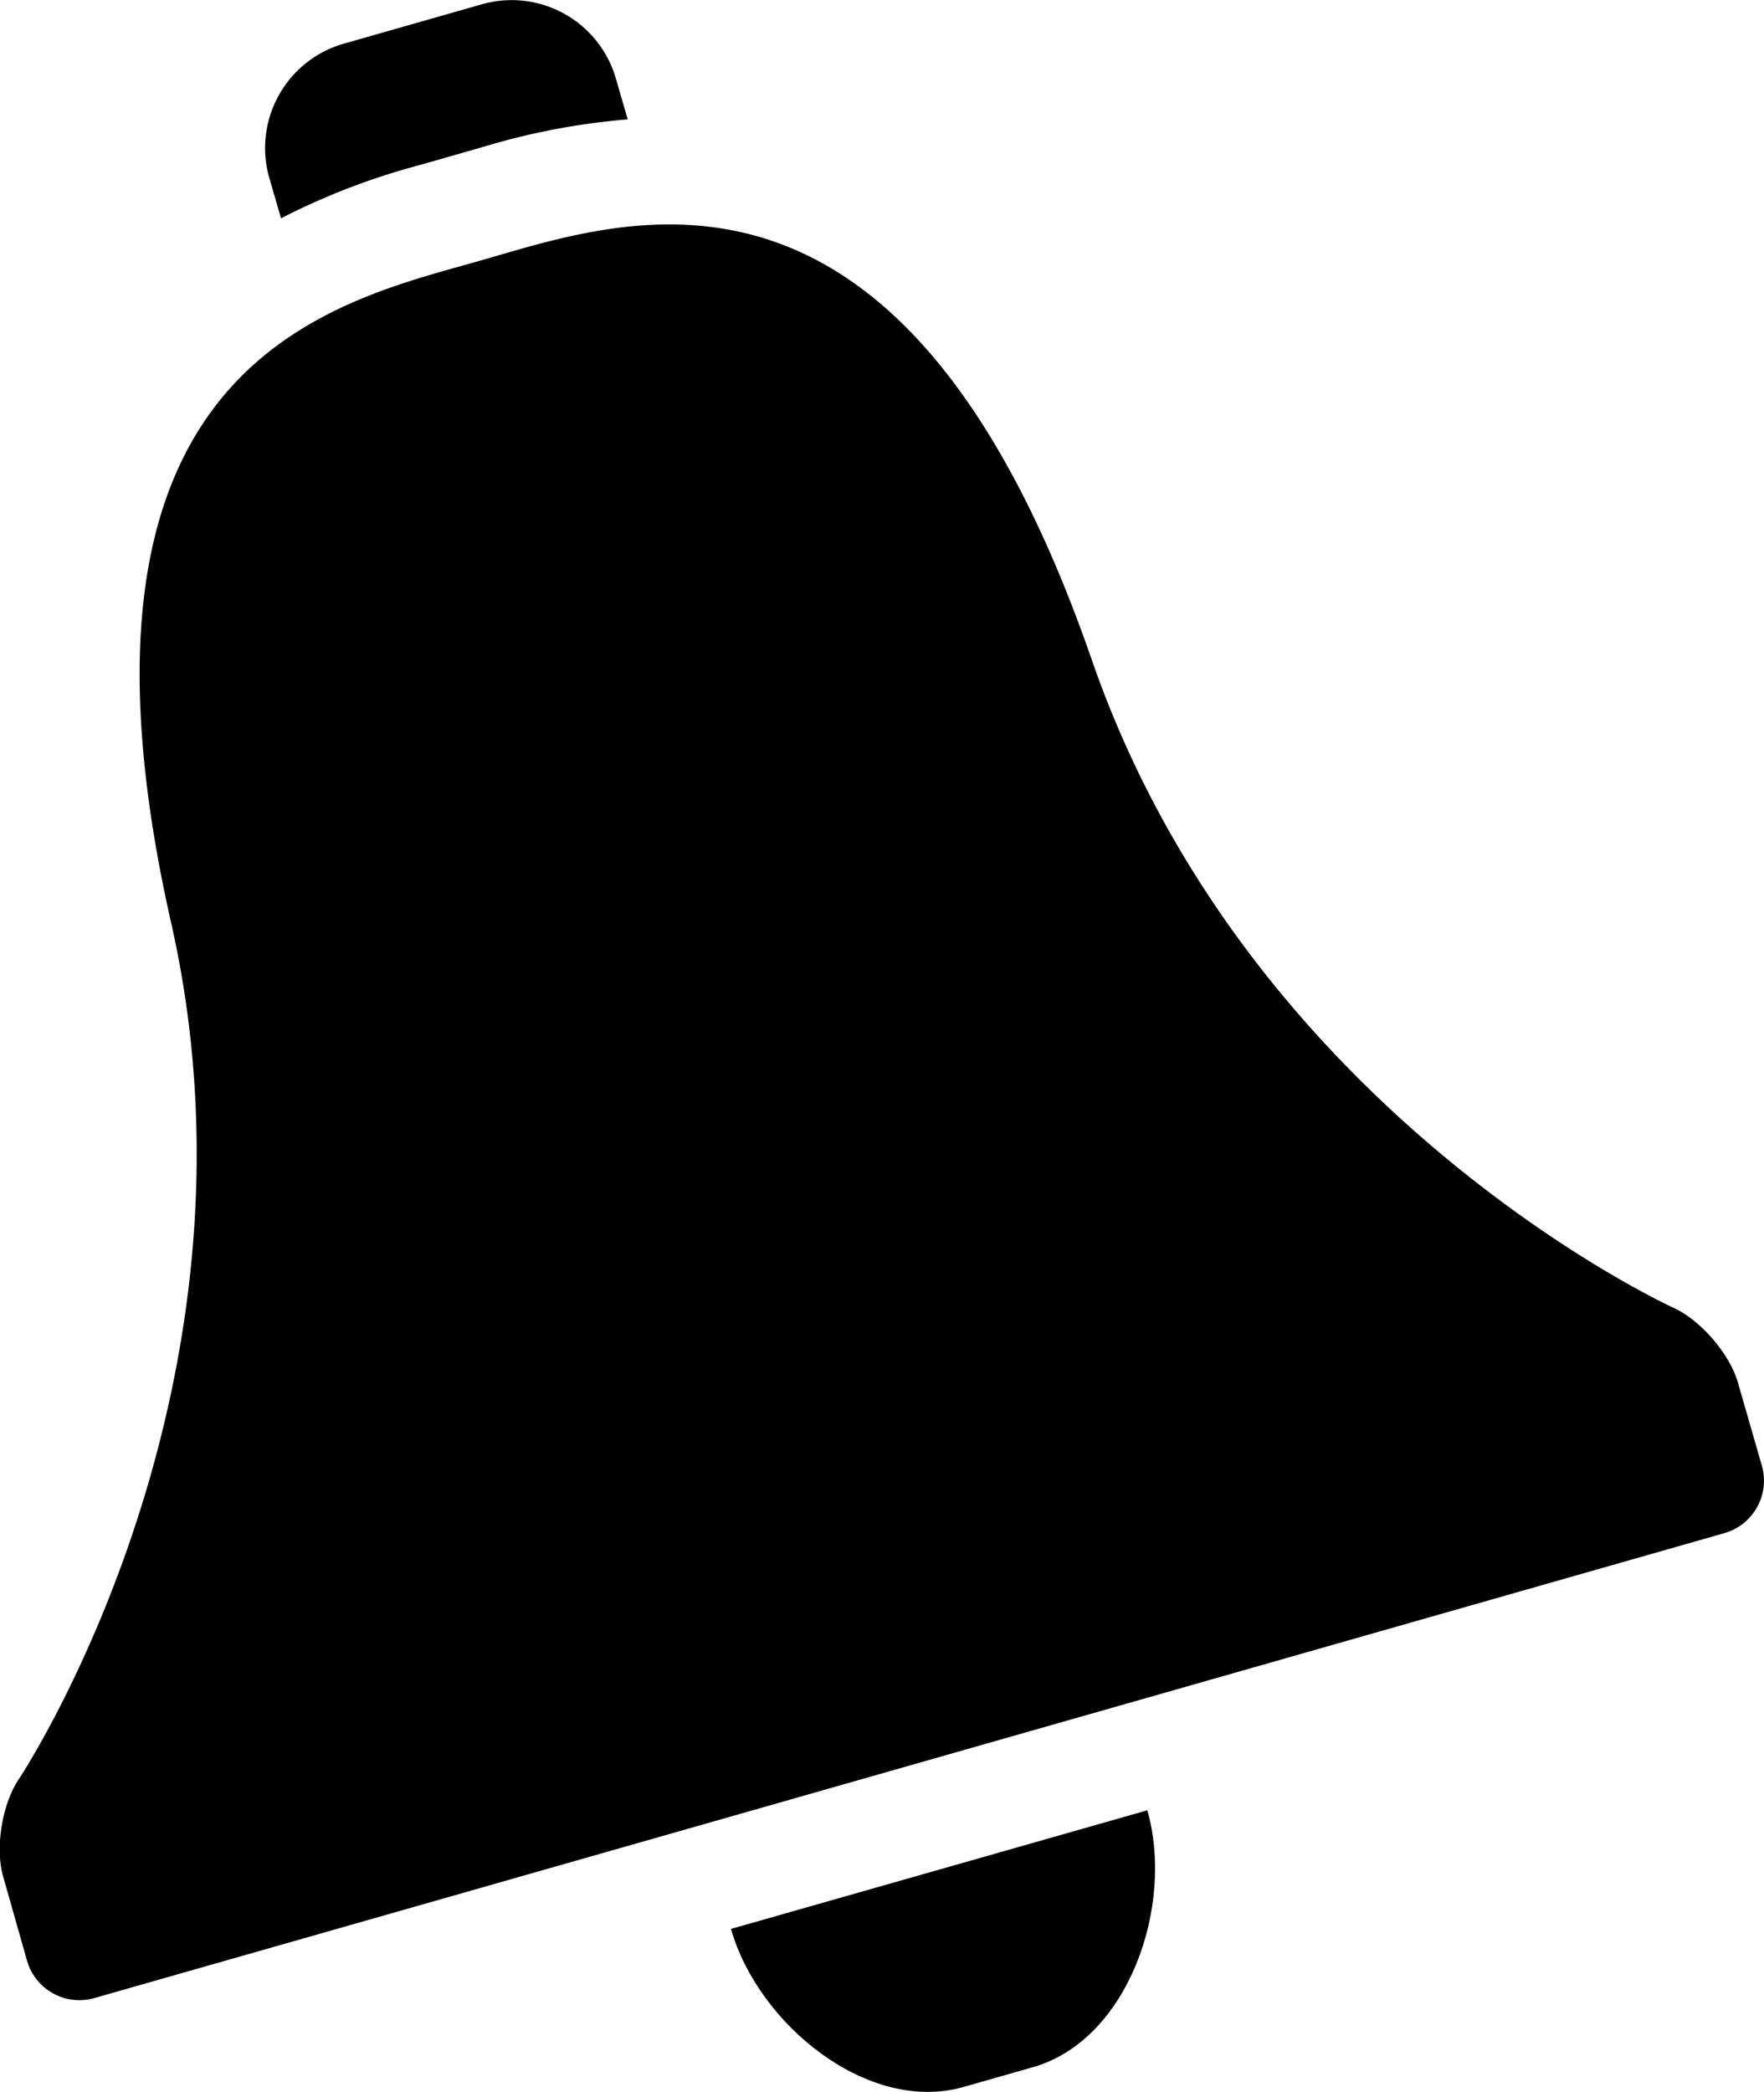
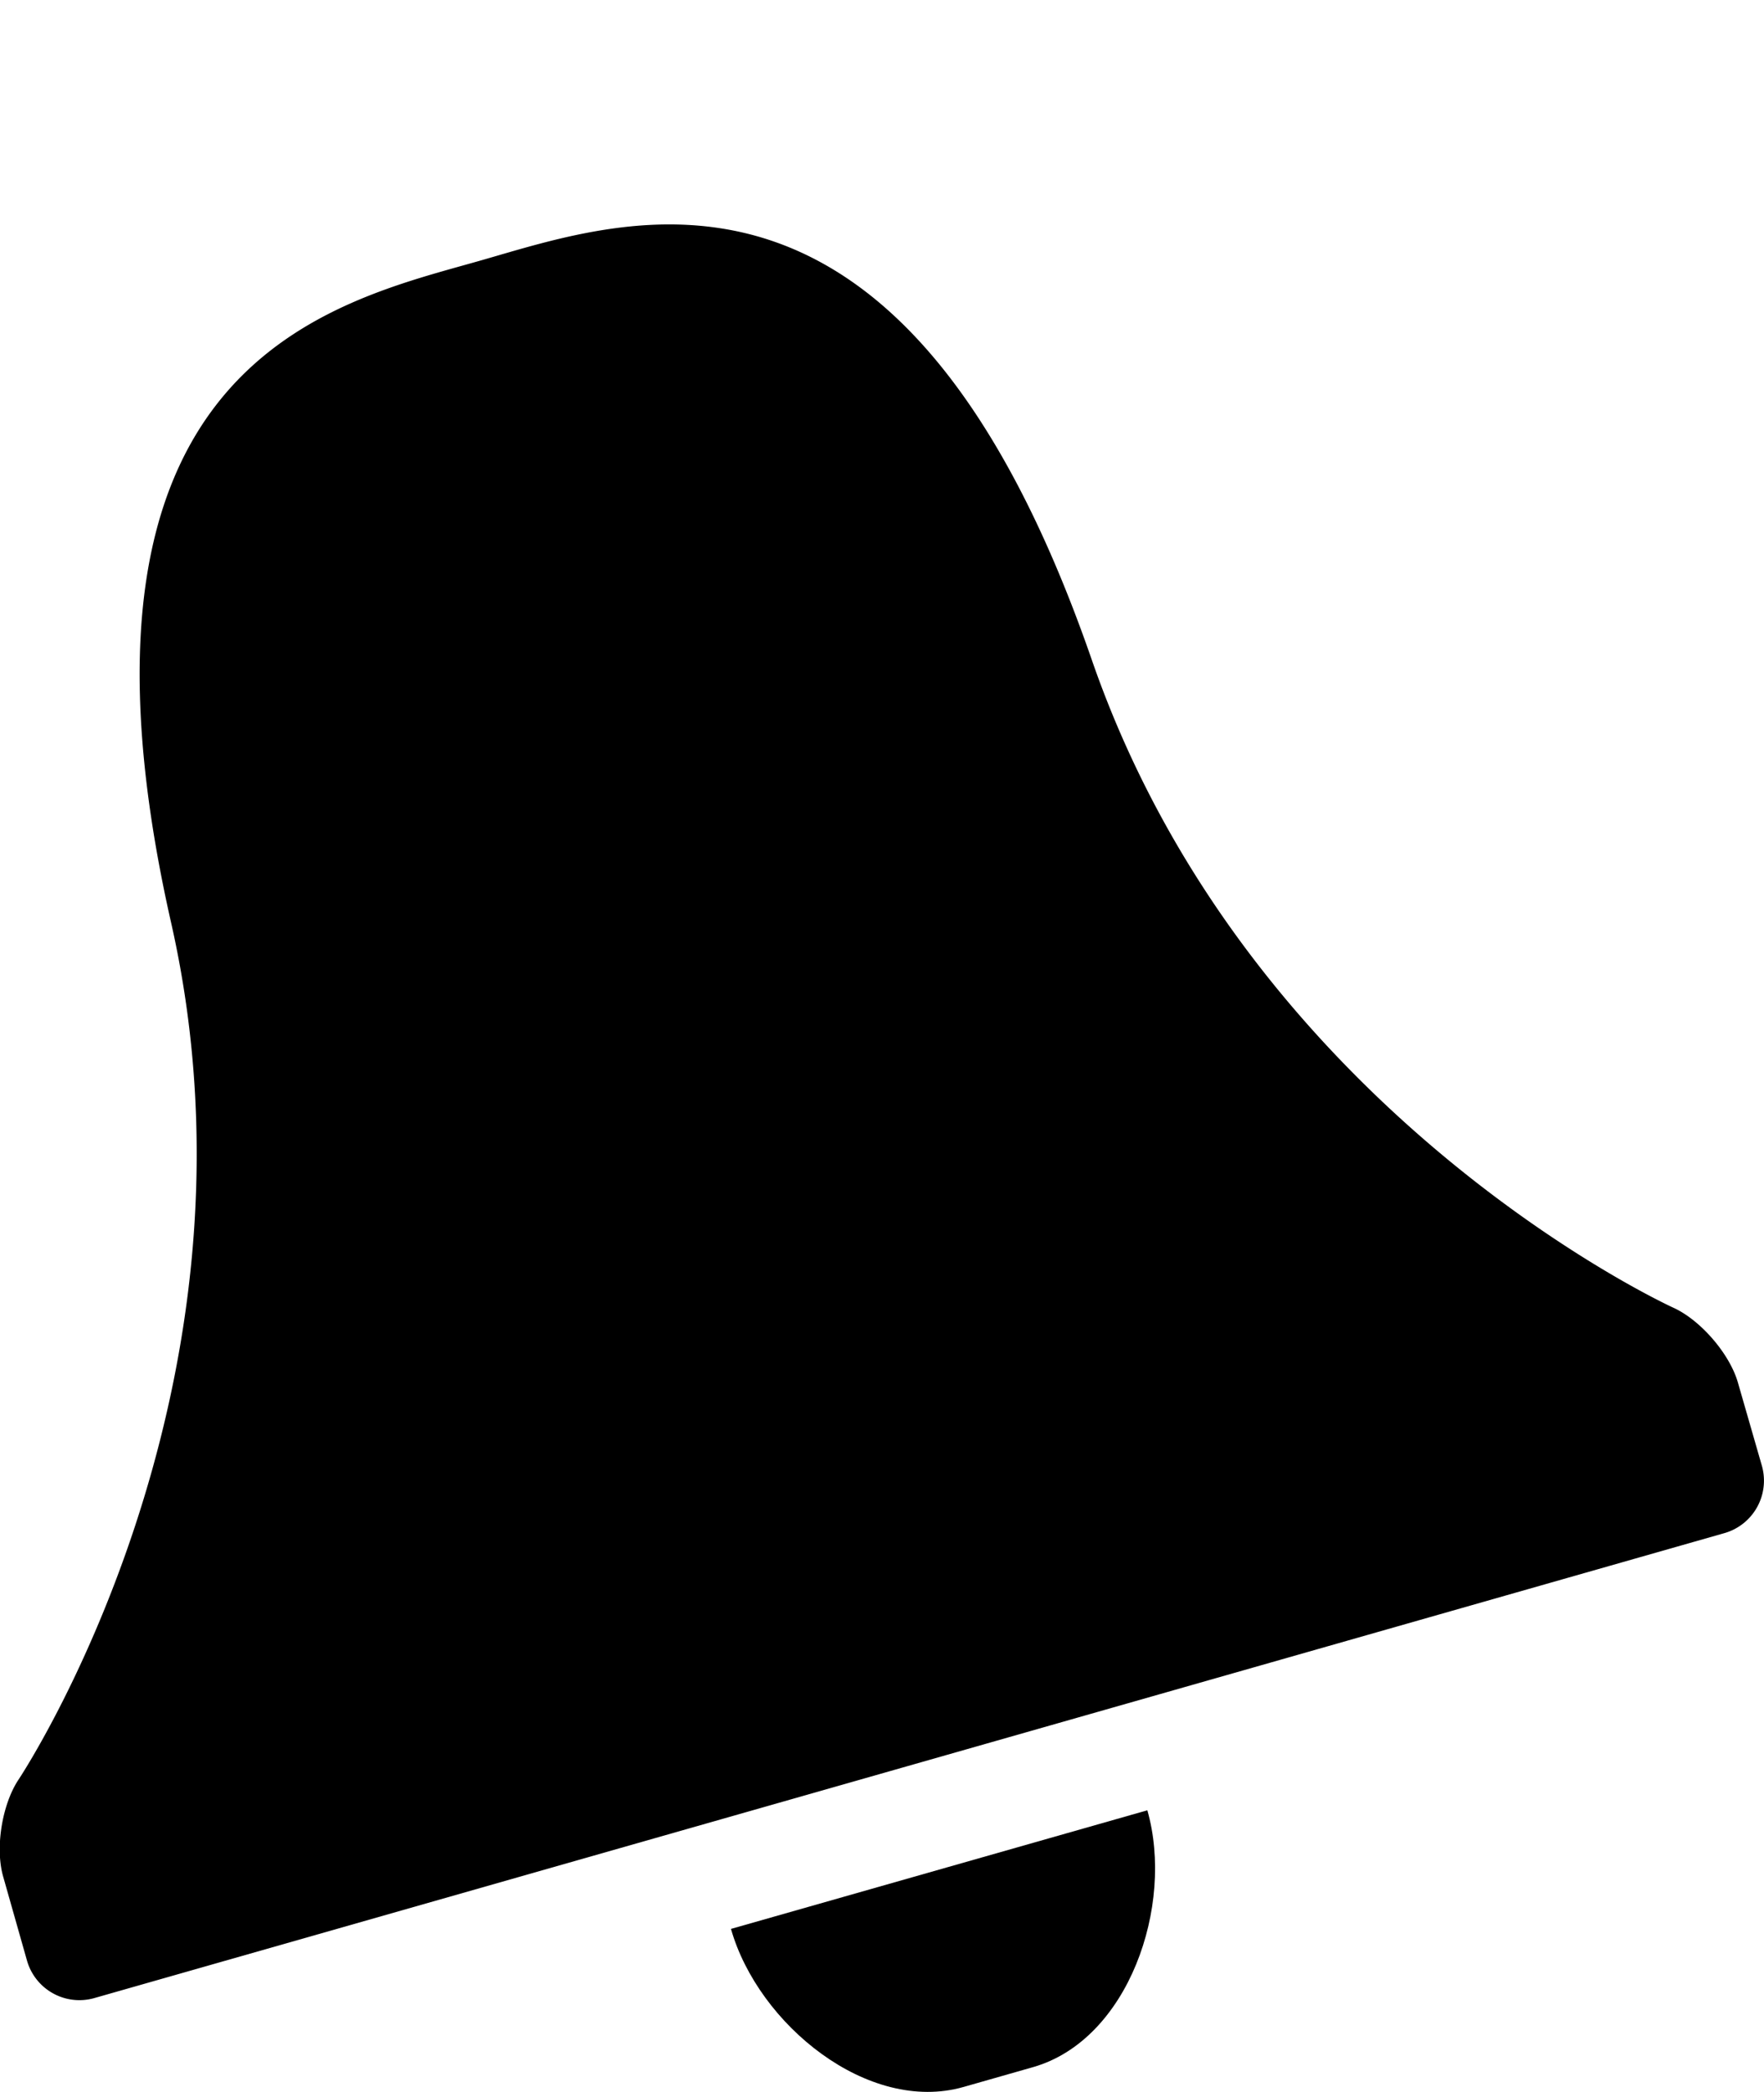
<svg xmlns="http://www.w3.org/2000/svg" id="Layer_1" data-name="Layer 1" viewBox="0 0 297.53 352.74">
  <title>icon-bell-rotated</title>
  <g id="bell">
    <path d="M410.74,317.38a9.2,9.2,0,0,0,6.31-11.33L413,292c-1.39-4.85-6.29-10.52-10.86-12.61,0,0-71.55-32.5-98.12-109.26-31.79-91.81-78.39-74.38-103.16-67.31s-73.55,16.83-52.14,111.59C166.66,293.6,123,358.94,123,358.94c-2.79,4.19-4,11.6-2.57,16.45l4,14.1a9.19,9.19,0,0,0,11.33,6.3Z" transform="translate(-119.87 -58.87)" />
-     <path d="M193.13,86l2.75-.79,2.76-.79,3.23-.93A116.67,116.67,0,0,1,225.75,79l-2-6.88a18.3,18.3,0,0,0-22.56-12.54l-23.39,6.67A18.31,18.31,0,0,0,165.27,88.8l2,6.88a116.75,116.75,0,0,1,22.65-8.78Z" transform="translate(-119.87 -58.87)" />
    <path d="M243.17,384.15c4.59,16.09,23.14,31.21,39.23,26.62l11.71-3.34c16.09-4.59,23.87-27.21,19.28-43.31h0l-70.22,20Z" transform="translate(-119.87 -58.87)" />
  </g>
</svg>